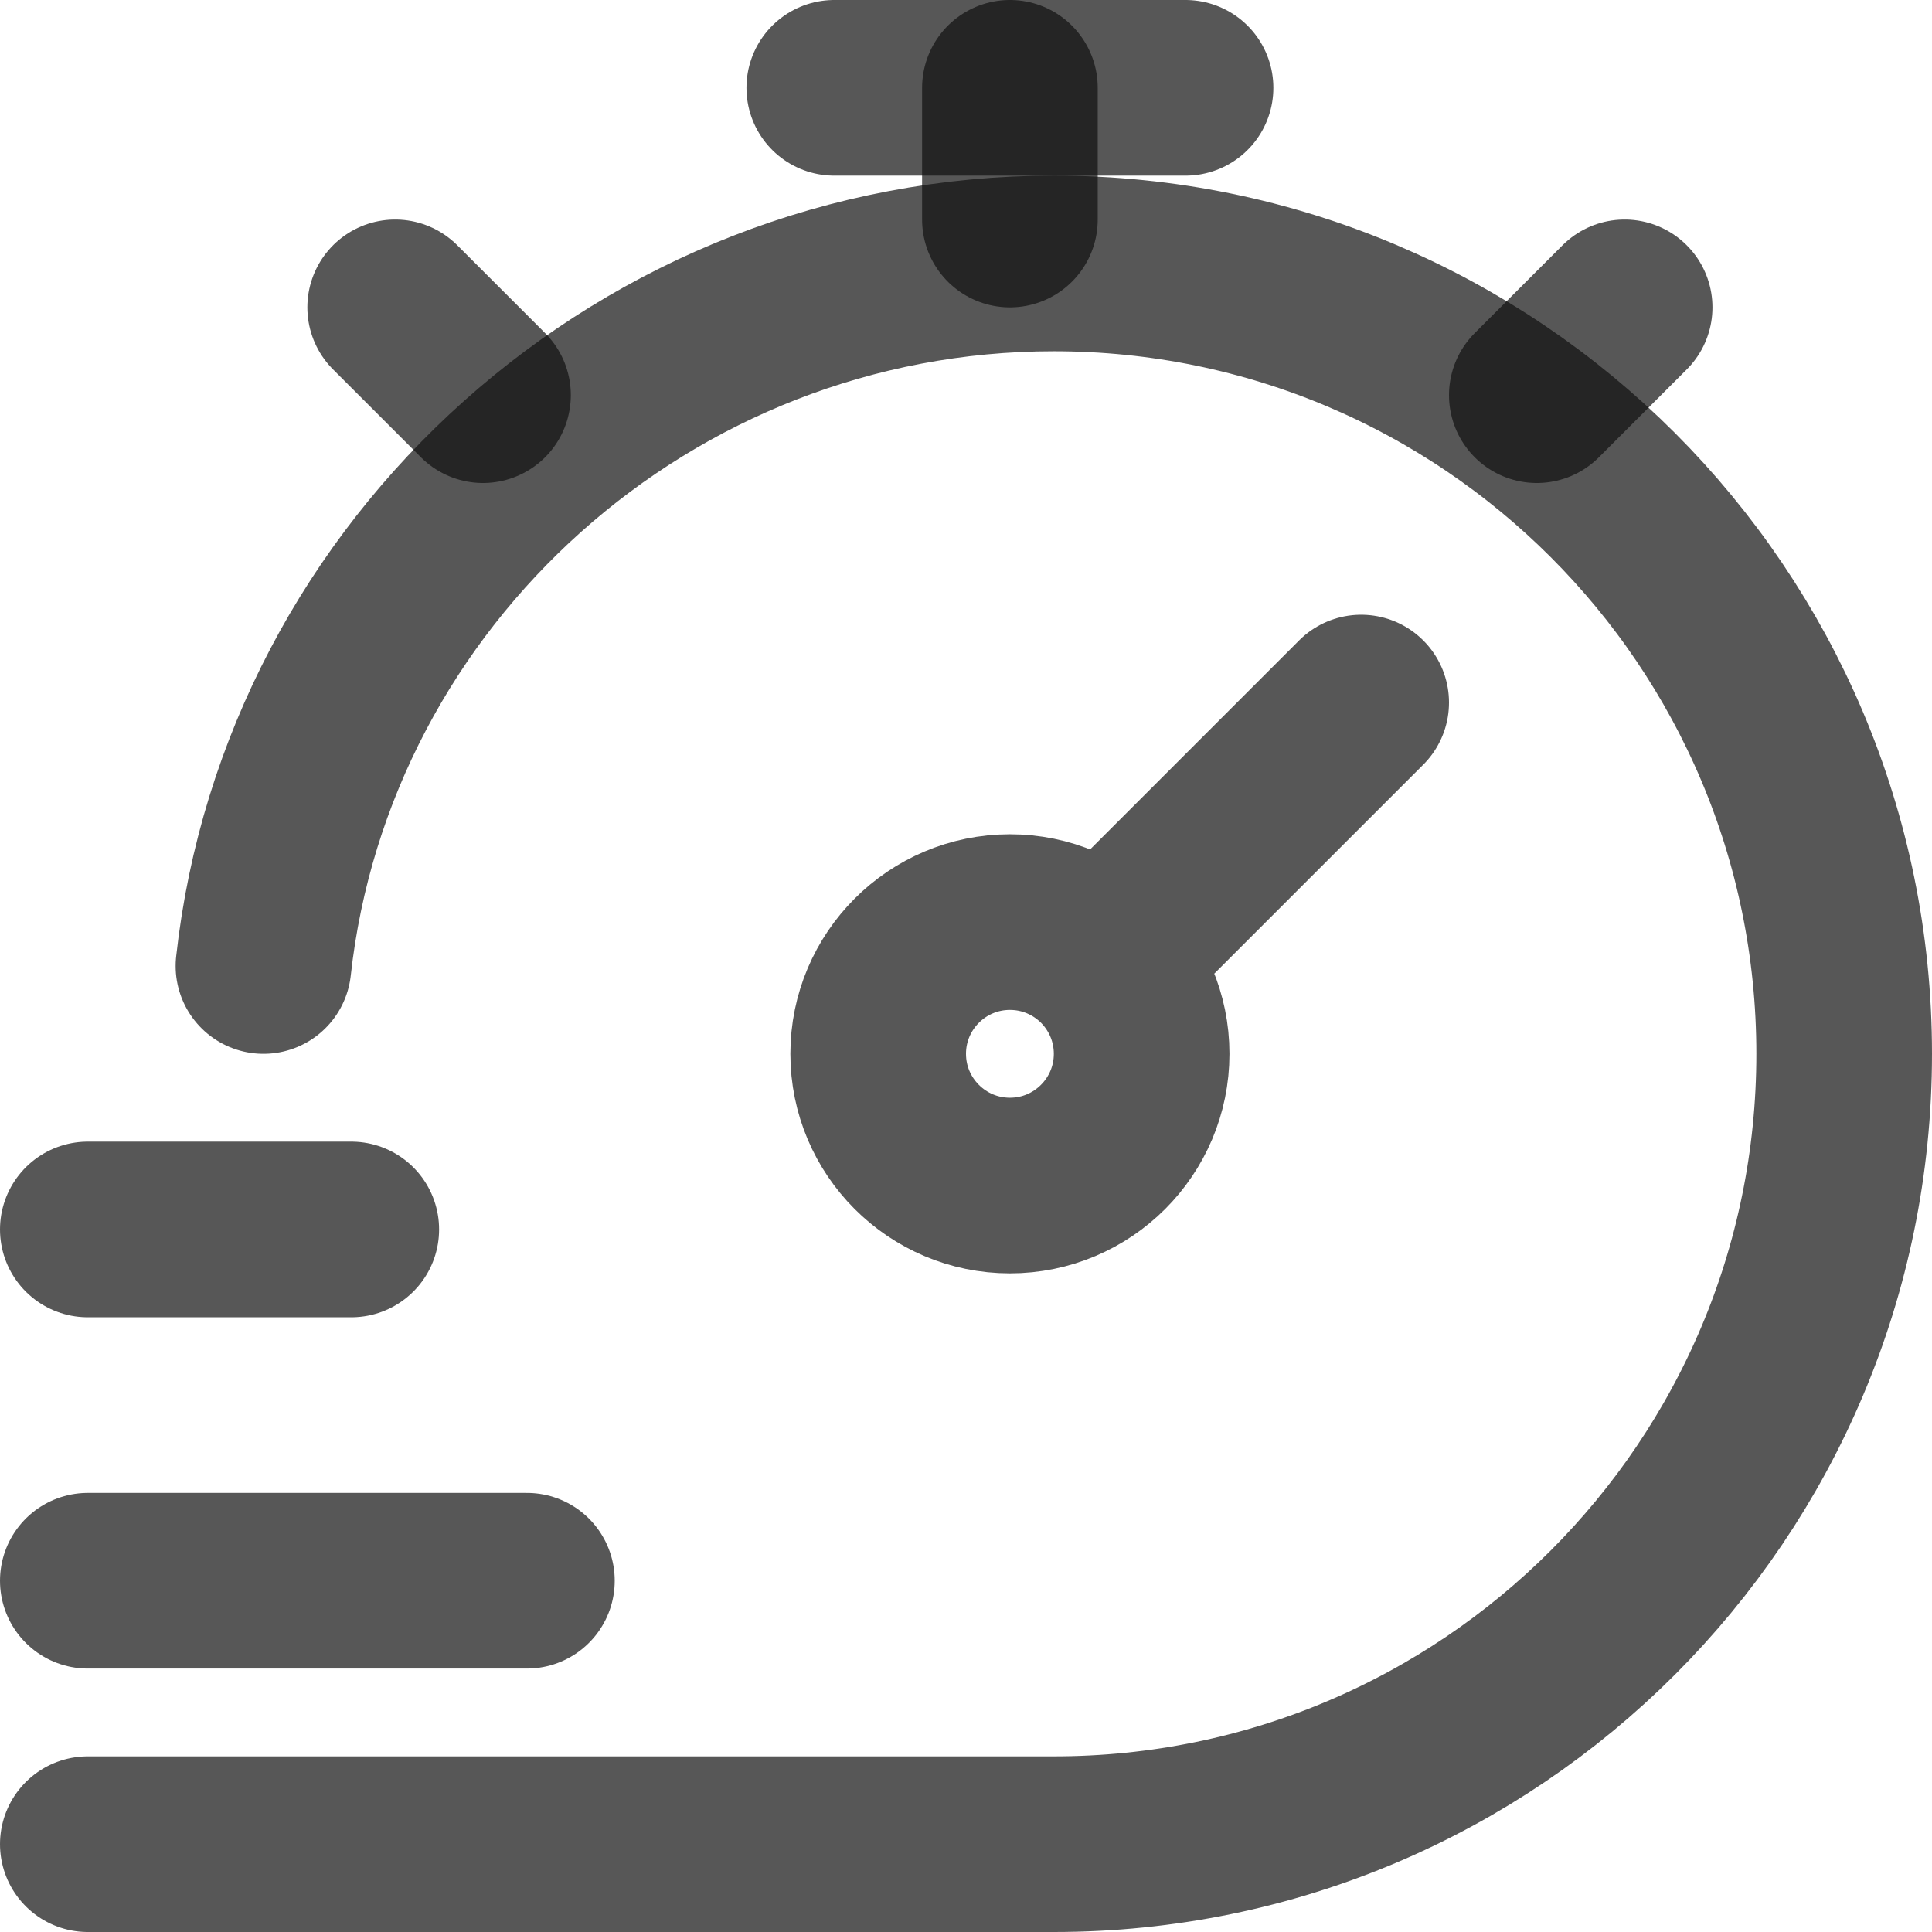
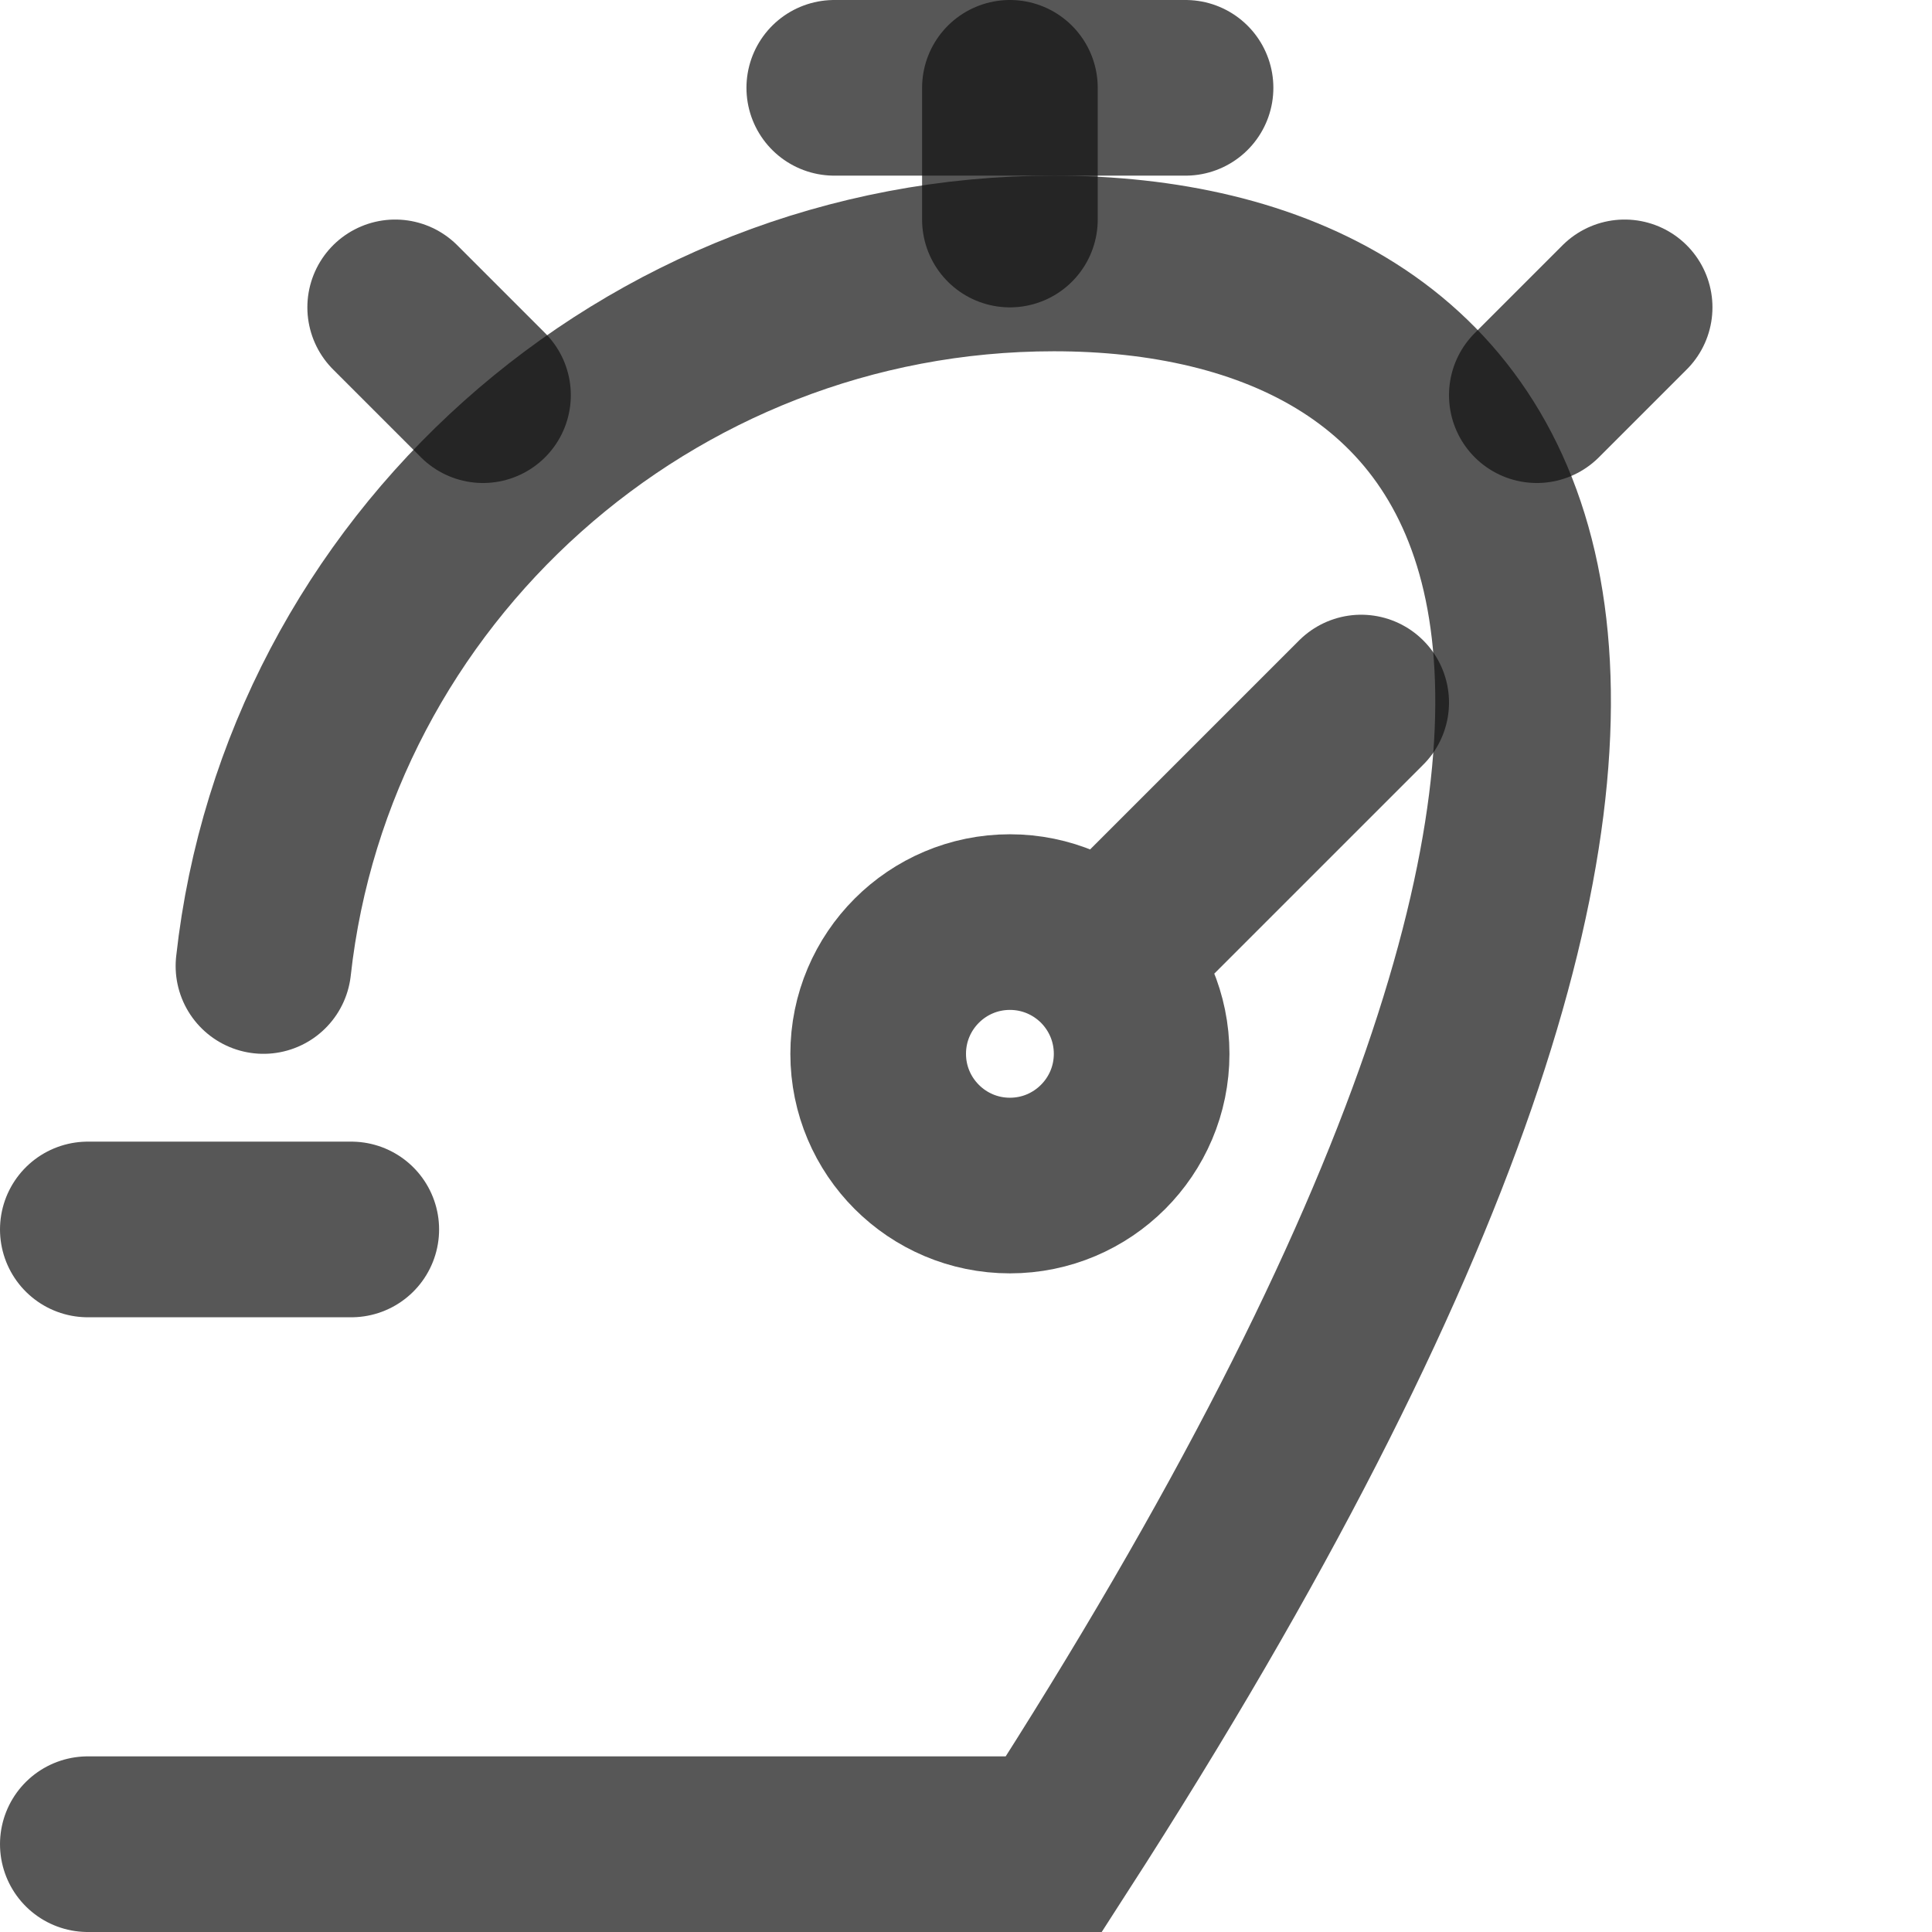
<svg xmlns="http://www.w3.org/2000/svg" width="22" height="22" viewBox="0 0 22 22" fill="none">
-   <path d="M1 21H12C16.971 21 21 16.971 21 12C21 7.029 16.971 3 12 3C7.367 3 3.497 6.5 3 11" stroke="#111111" stroke-opacity="0.7" stroke-width="2" stroke-linecap="round" />
+   <path d="M1 21H12C21 7.029 16.971 3 12 3C7.367 3 3.497 6.5 3 11" stroke="#111111" stroke-opacity="0.7" stroke-width="2" stroke-linecap="round" />
  <path d="M17.5 4.5L18.5 3.5M4.5 3.5L5.5 4.5" stroke="#111111" stroke-opacity="0.7" stroke-width="2" stroke-linecap="round" stroke-linejoin="round" />
  <path d="M15.5 8L12.561 10.939M12.561 10.939C12.289 10.668 11.914 10.5 11.5 10.5C10.672 10.5 10 11.172 10 12C10 12.828 10.672 13.5 11.5 13.5C12.328 13.5 13 12.828 13 12C13 11.586 12.832 11.211 12.561 10.939Z" stroke="#111111" stroke-opacity="0.7" stroke-width="2" stroke-linecap="round" />
  <path d="M11.5 2.5V1" stroke="#111111" stroke-opacity="0.7" stroke-width="2" stroke-linecap="round" stroke-linejoin="round" />
  <path d="M9.5 1H13.5" stroke="#111111" stroke-opacity="0.7" stroke-width="2" stroke-linecap="round" stroke-linejoin="round" />
  <path d="M1 14H4" stroke="#111111" stroke-opacity="0.7" stroke-width="2" stroke-linecap="round" stroke-linejoin="round" />
-   <path d="M1 18H6" stroke="#111111" stroke-opacity="0.7" stroke-width="2" stroke-linecap="round" stroke-linejoin="round" />
</svg>